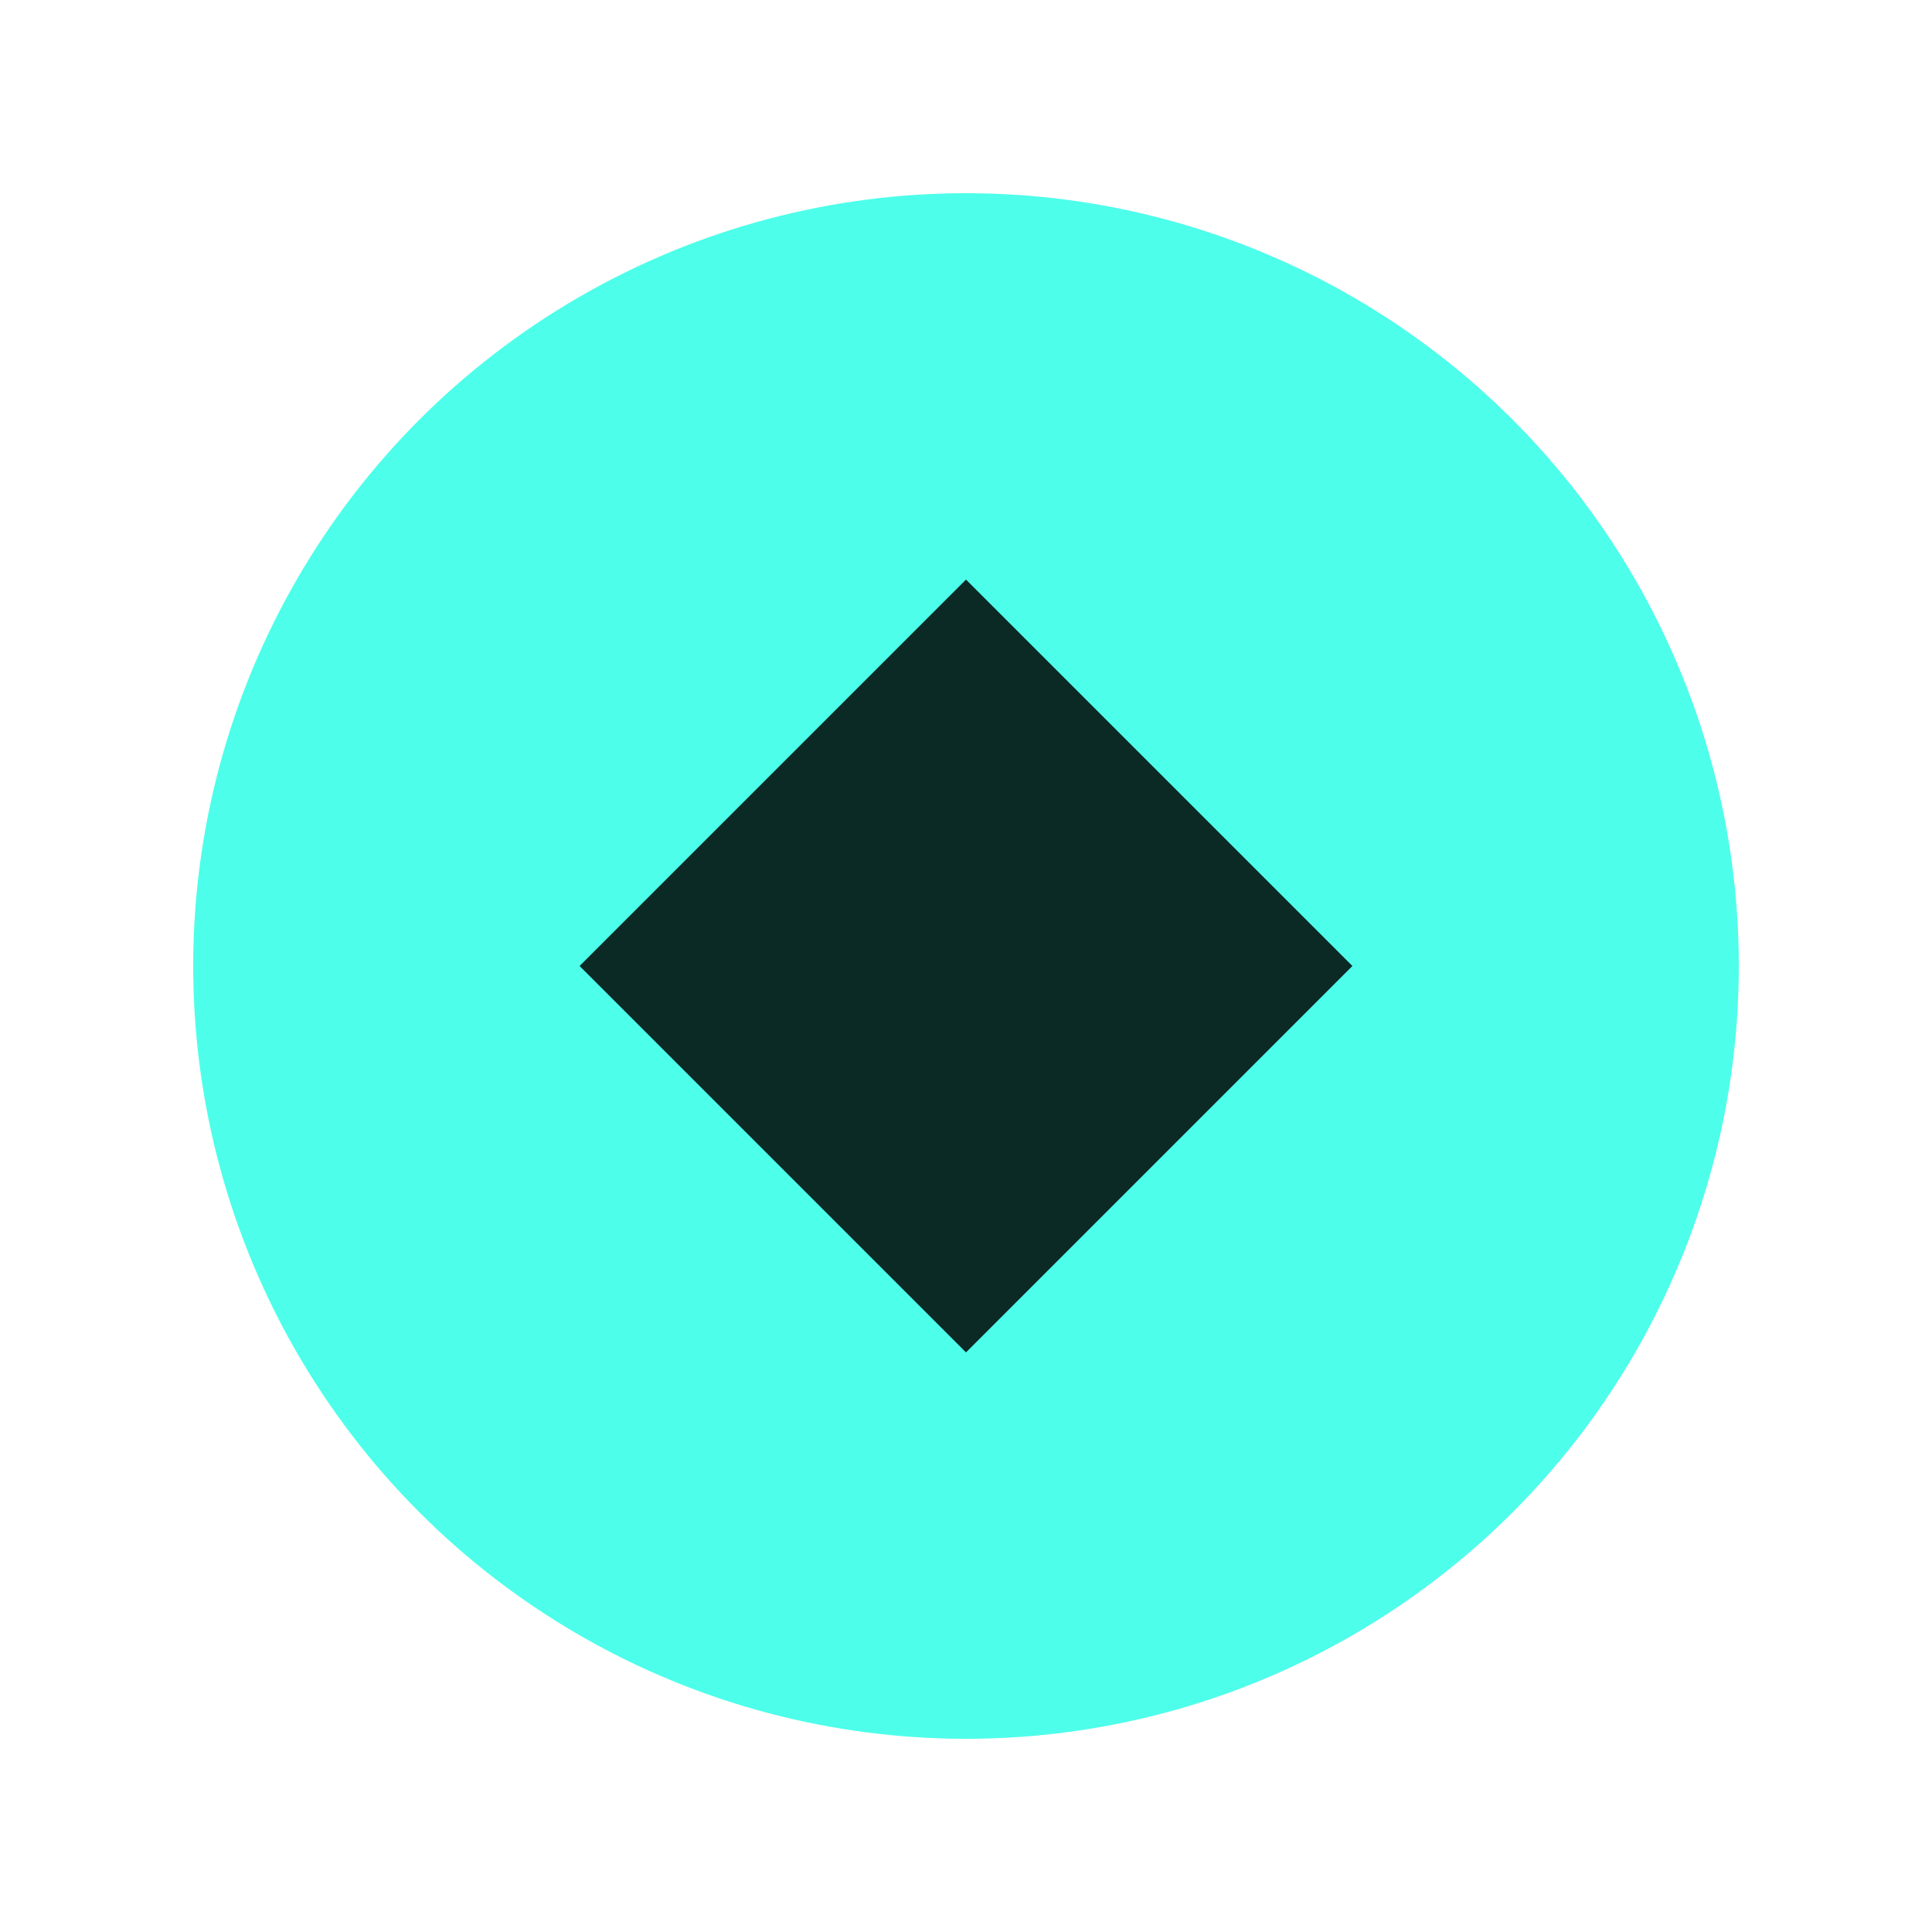
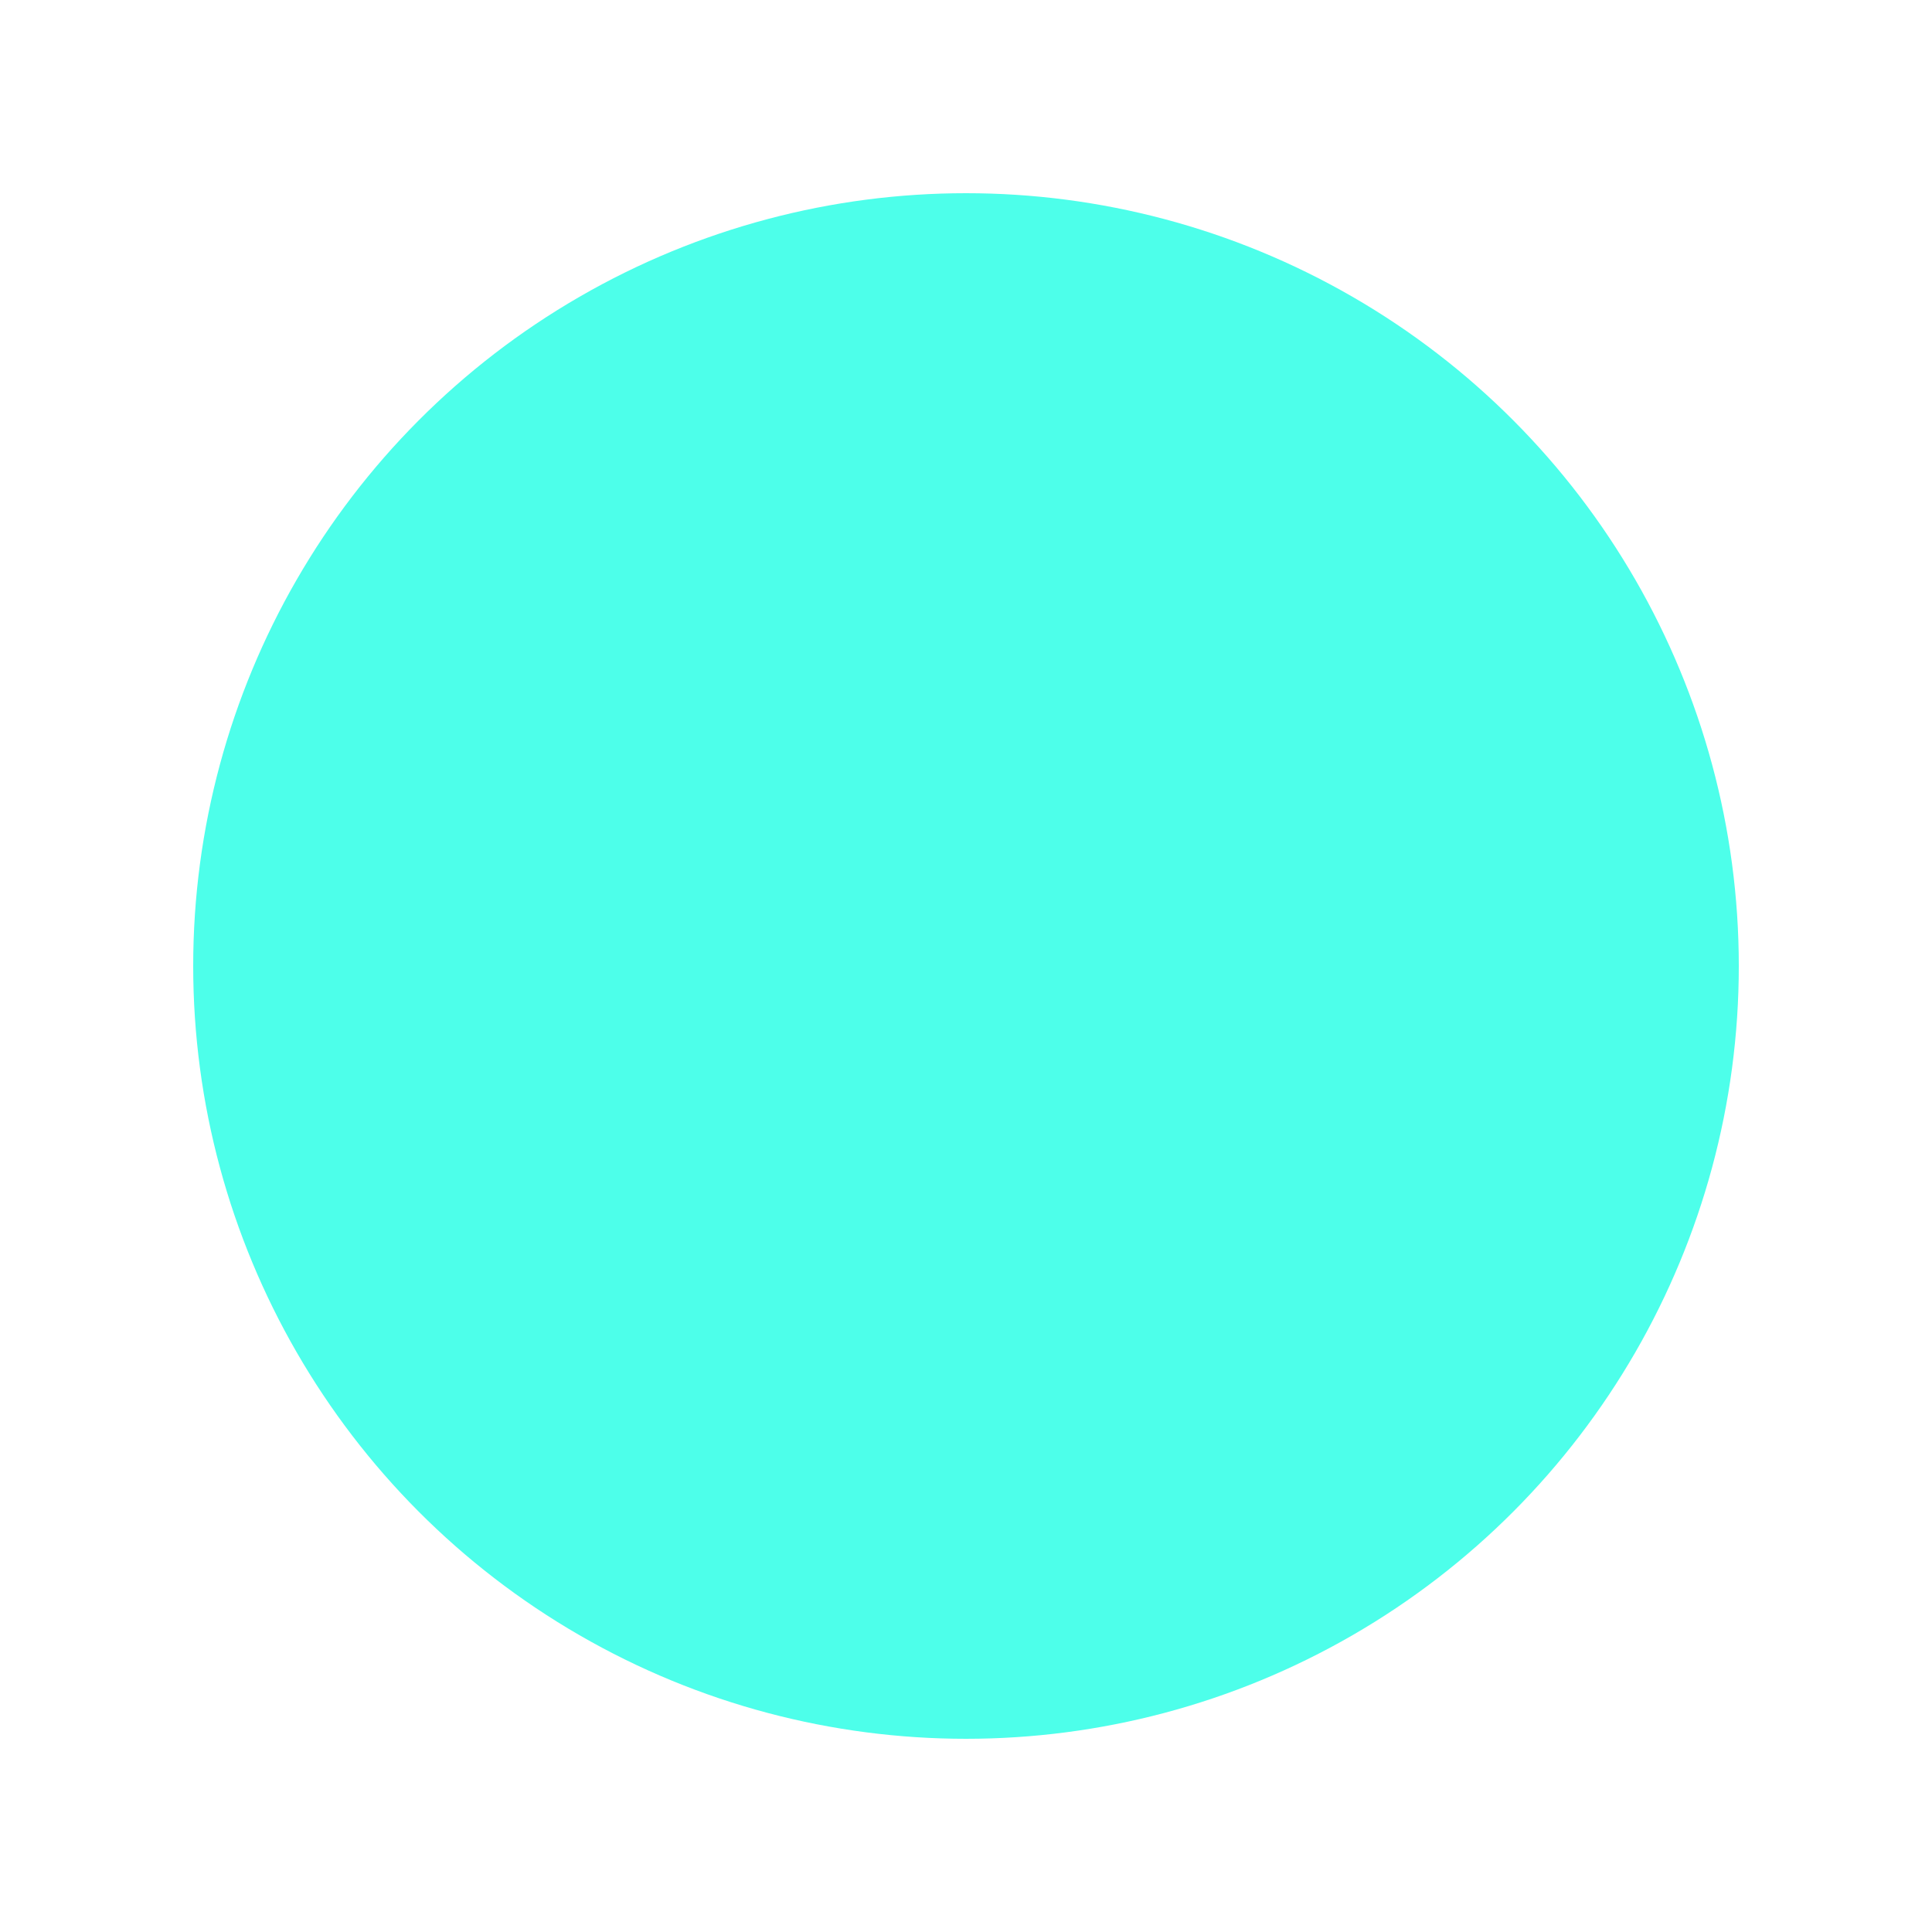
<svg xmlns="http://www.w3.org/2000/svg" viewBox="0 0 50 50" width="50" height="50">
  <circle cx="25" cy="25" r="20" fill="#4dffea" />
-   <path d="M15 25 L25 15 L35 25 L25 35 Z" fill="#0b2925" />
</svg>